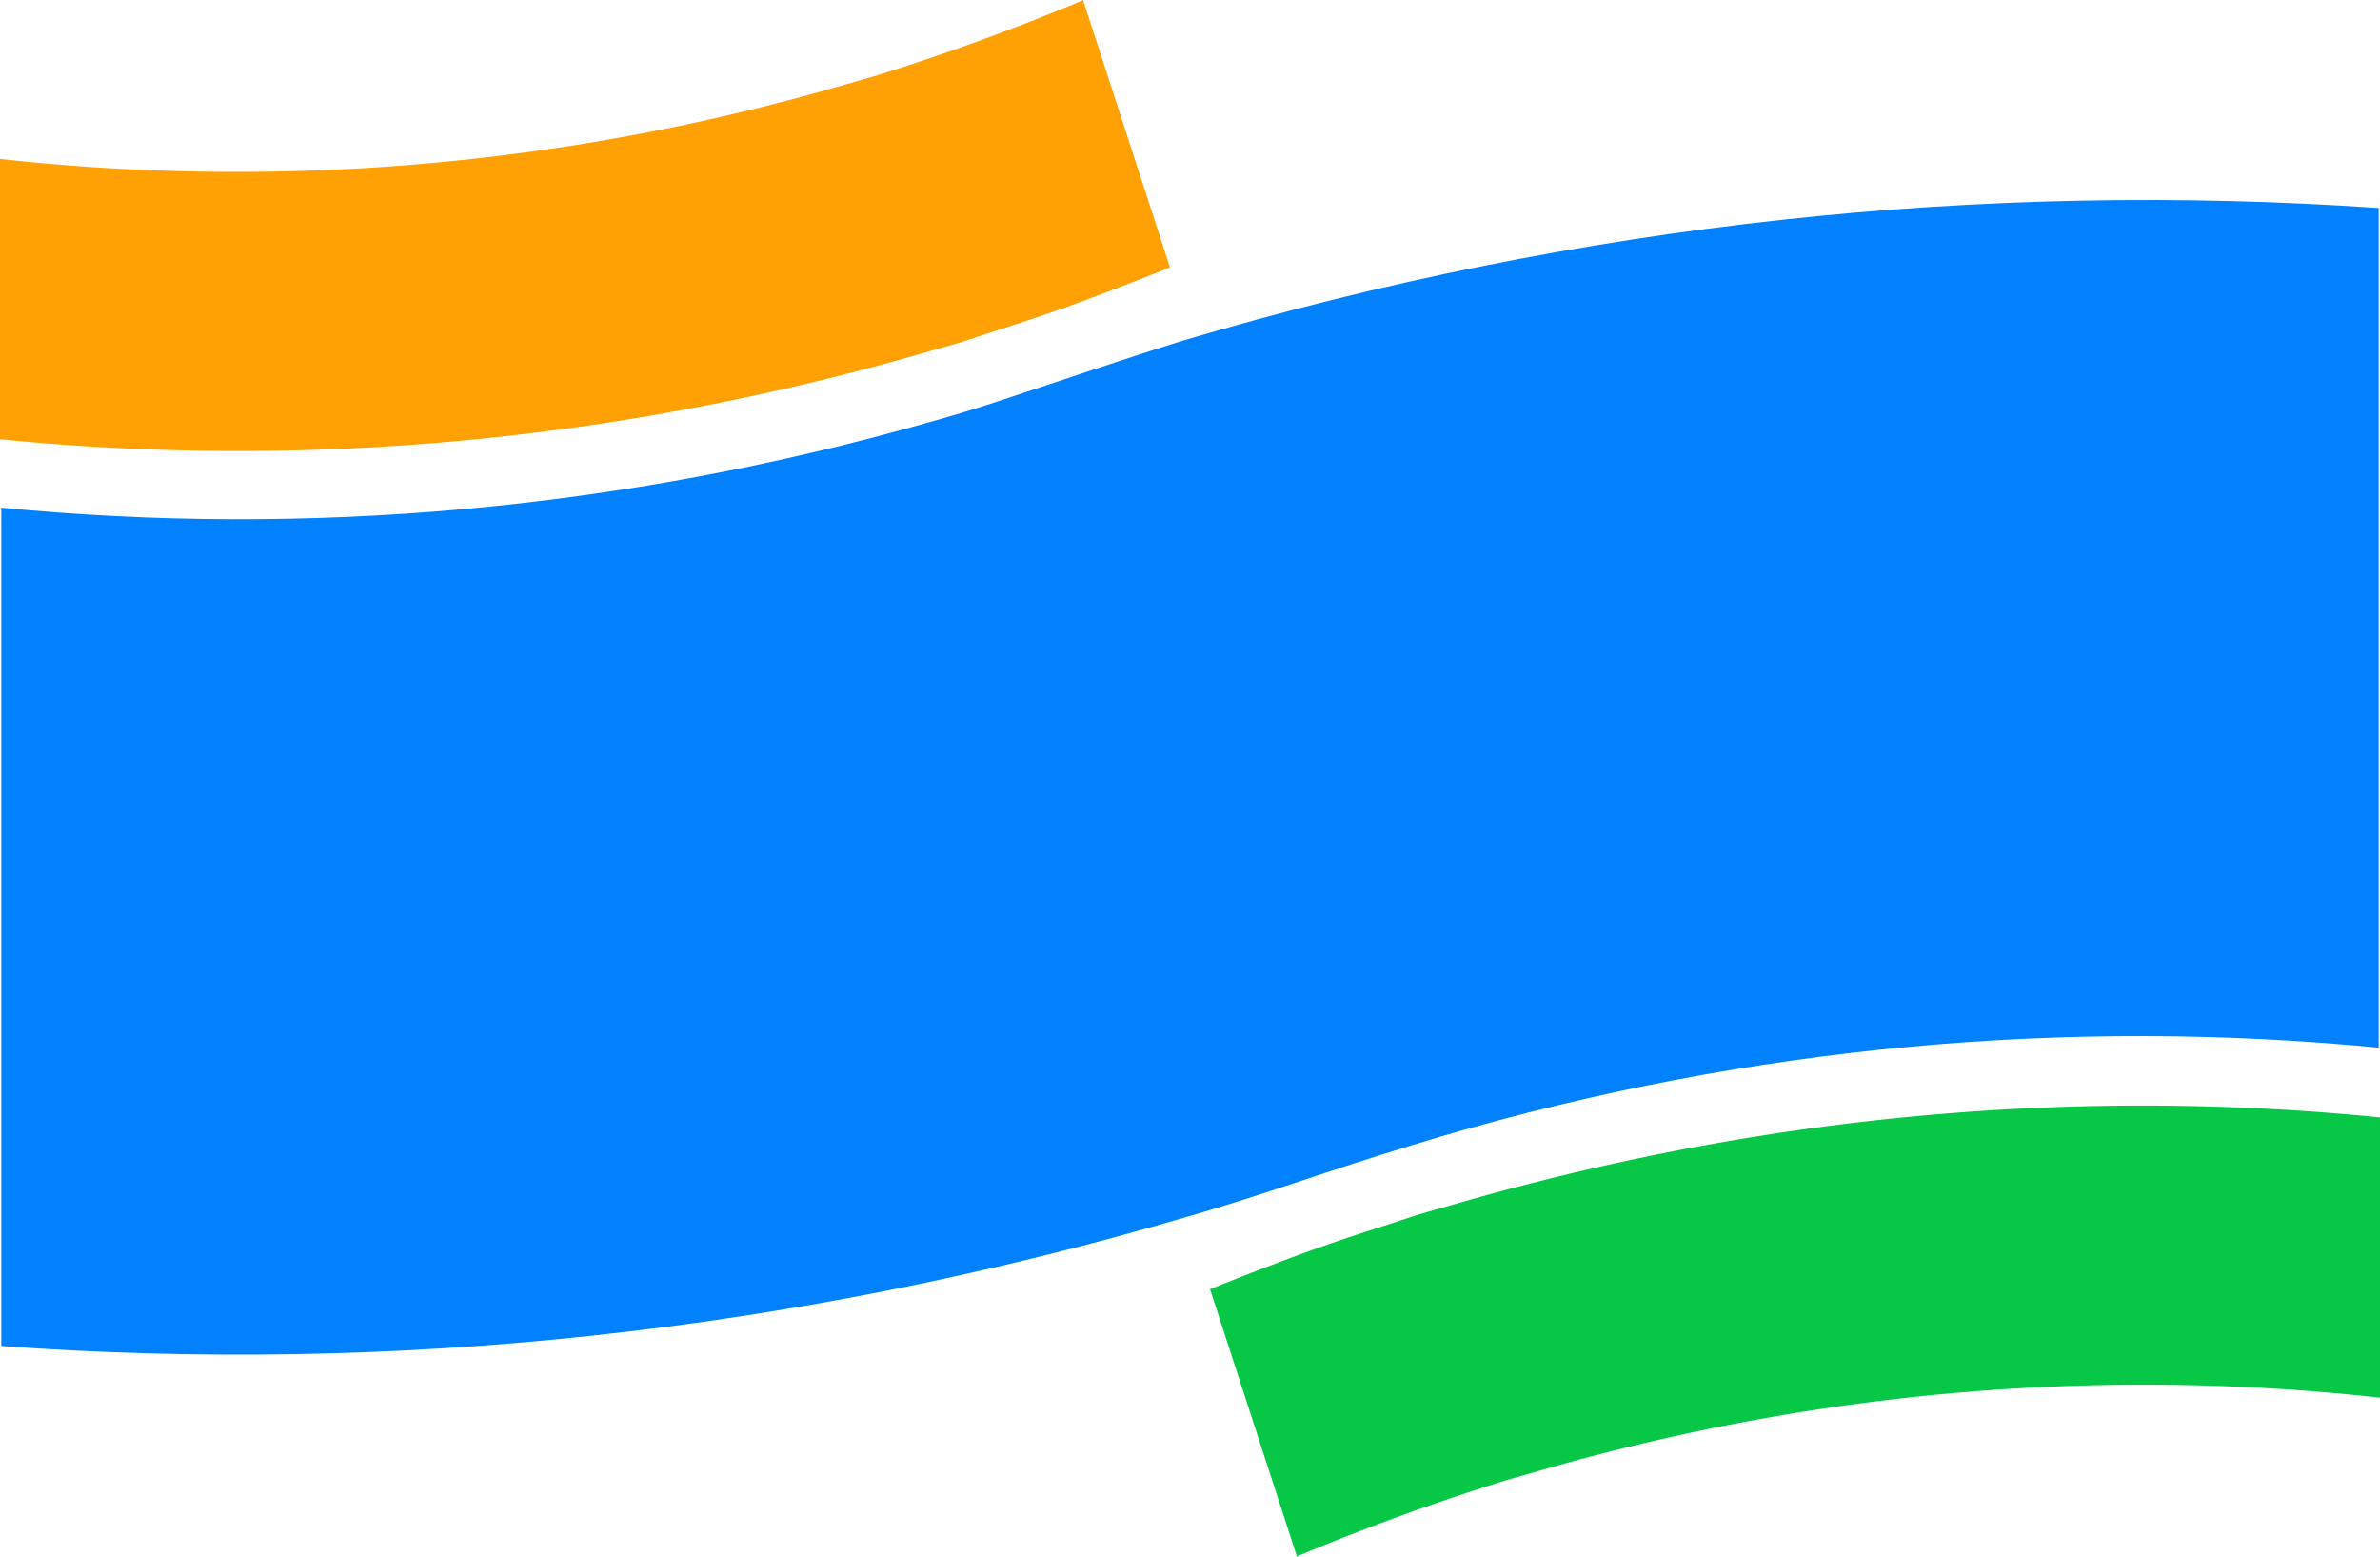
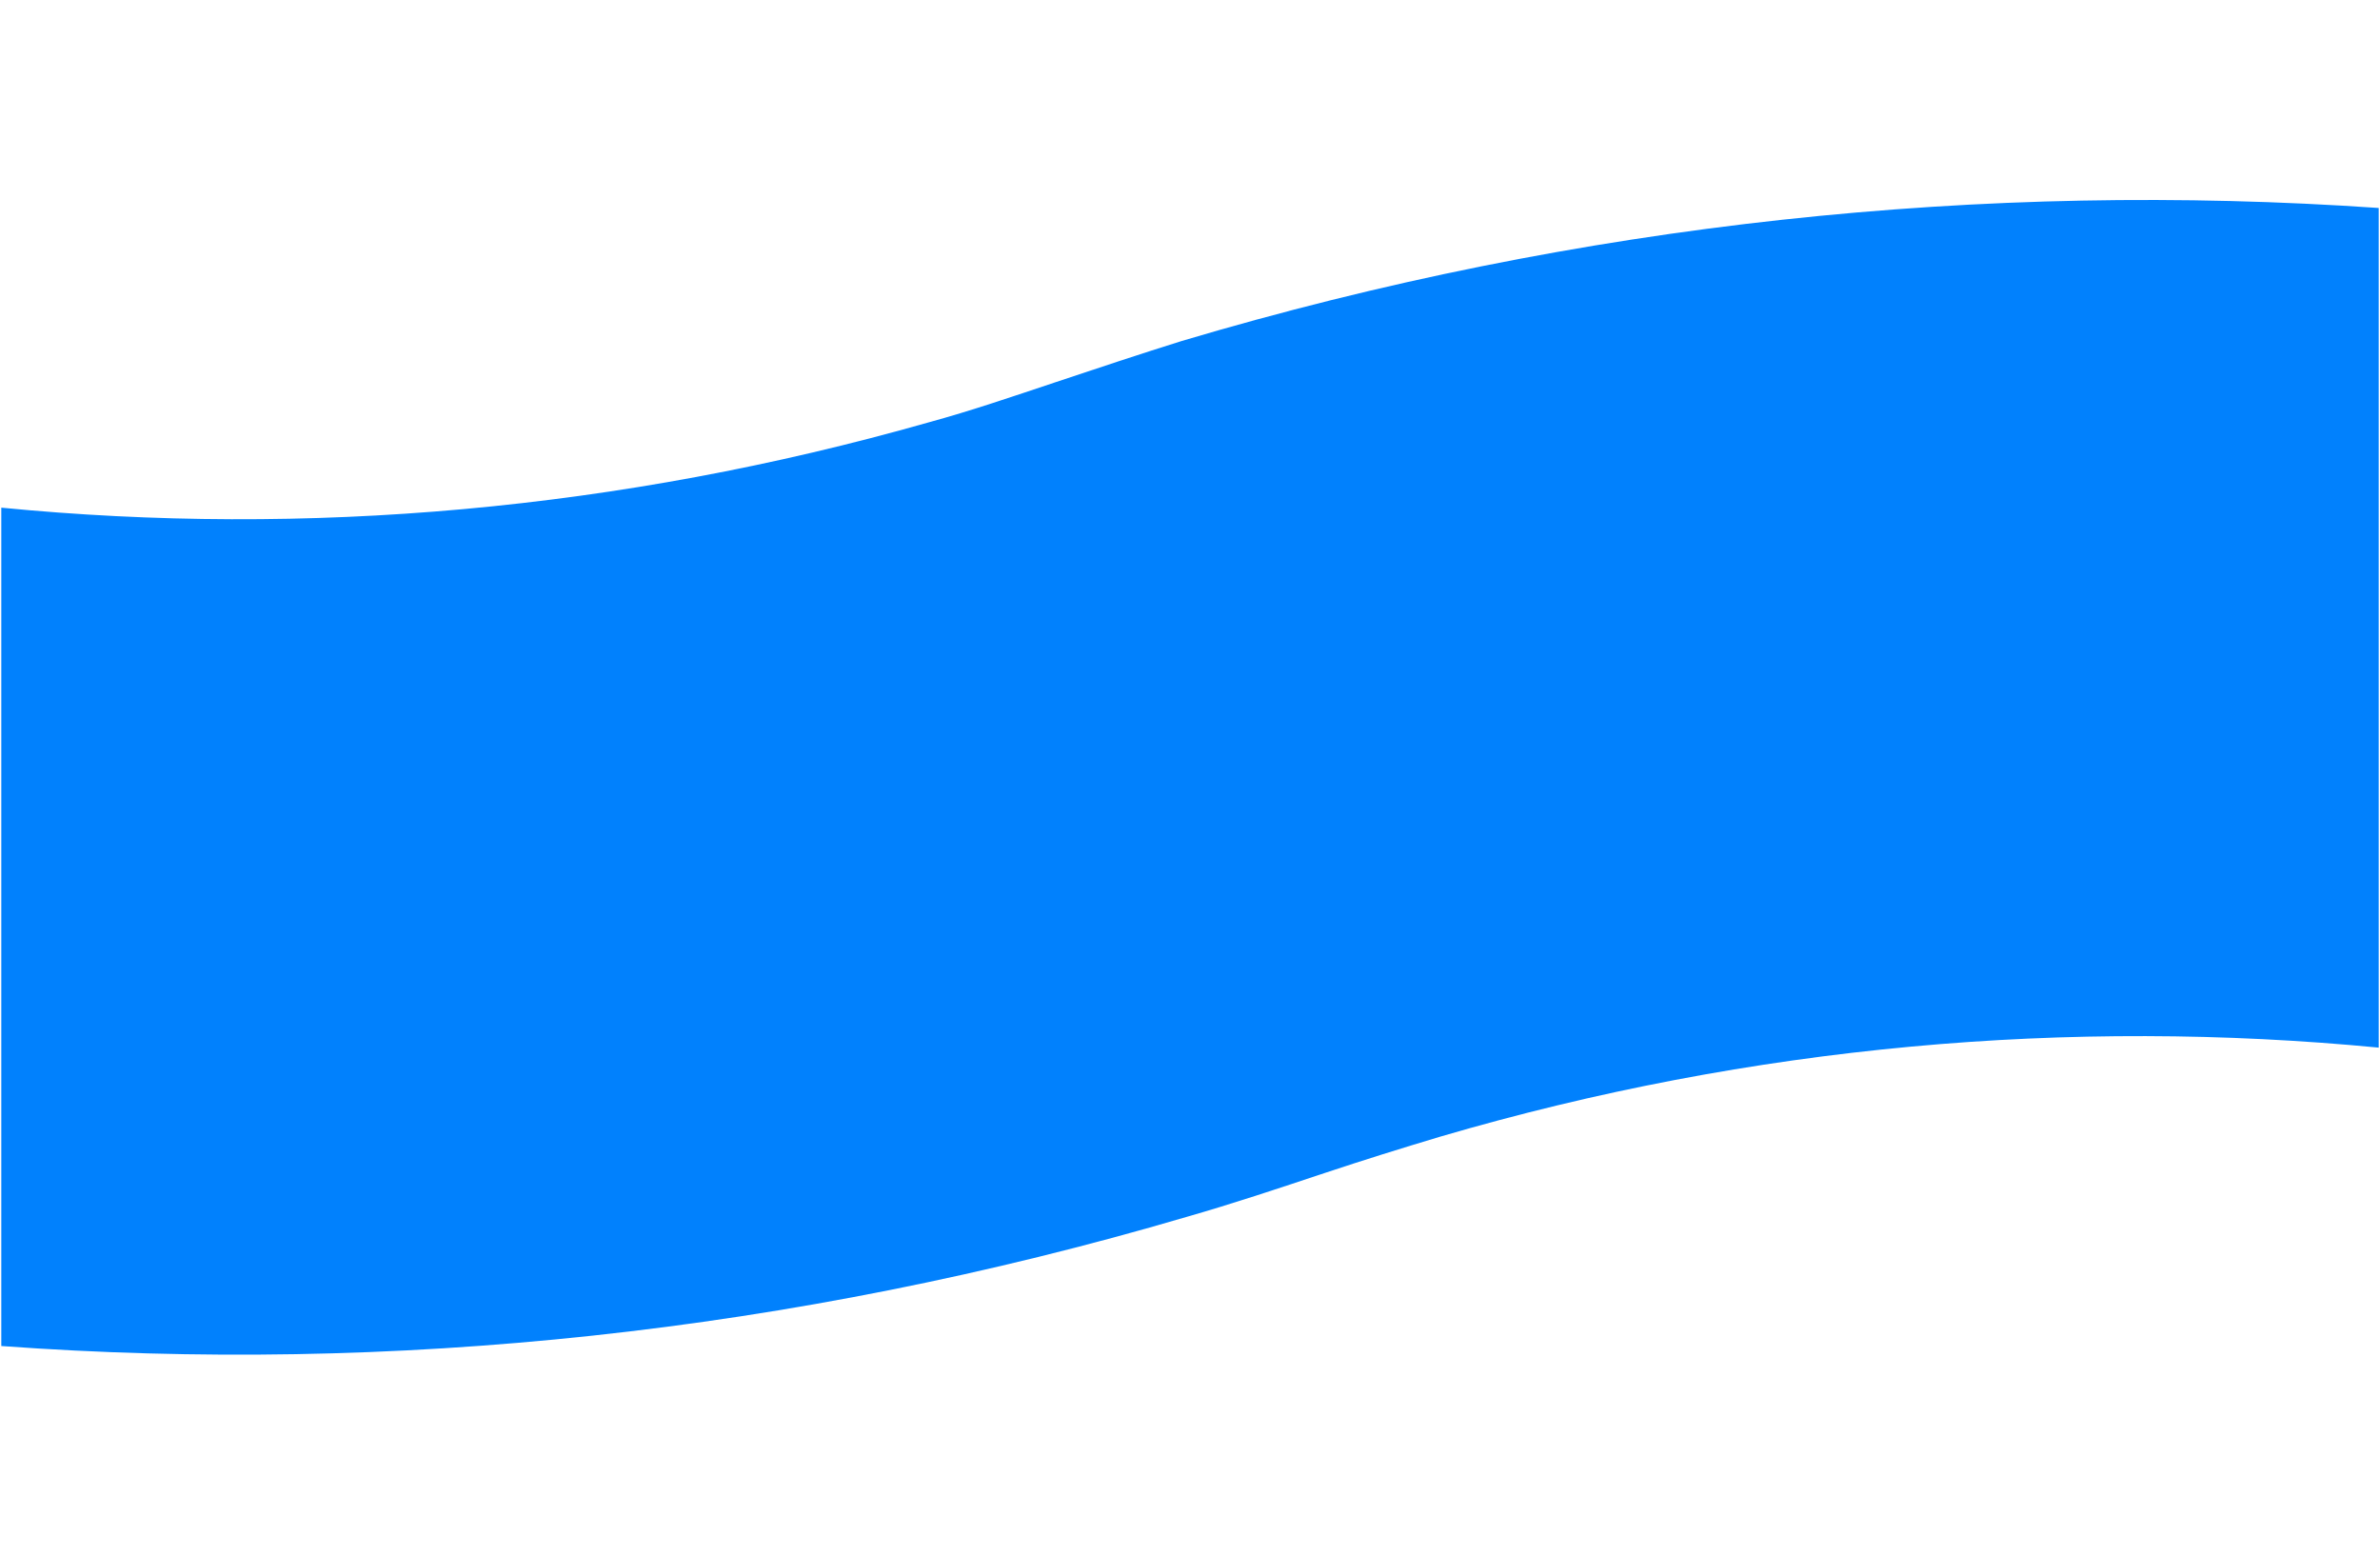
<svg xmlns="http://www.w3.org/2000/svg" viewBox="0 0 18.43 12.05">
-   <path d="M11.91 12.89a18 18 0 0 1 1.62-.59l.42-.12c2.12-.59 4.27-.75 6.35-.52V9.49c-2.3-.23-4.67-.03-7.02.63l-.42.12c-.18.06-.37.12-.55.18-.36.12-.72.26-1.07.4l.67 2.06z" style="fill:#07c846" transform="translate(-1.87 -.84)" />
  <path d="M20.29 2.46v6.49c-2.39-.23-4.85-.02-7.27.69-.3.09-.59.18-.89.28-.36.12-.72.24-1.07.34-3.06.9-6.16 1.22-9.18 1V4.77c2.36.23 4.79.02 7.18-.66.33-.09.65-.2.98-.31s.66-.22.98-.32c3.09-.92 6.22-1.24 9.27-1.03z" style="fill:#0181fd" transform="translate(-1.87 -.84)" />
-   <path d="M10.26.84a18 18 0 0 1-1.62.59l-.42.12c-2.12.59-4.27.75-6.35.52v2.17c2.3.23 4.67.03 7.02-.63l.42-.12c.18-.06.37-.12.55-.18.36-.12.72-.26 1.07-.4L10.26.85z" style="fill:#ffa005" transform="translate(-1.87 -.84)" />
</svg>